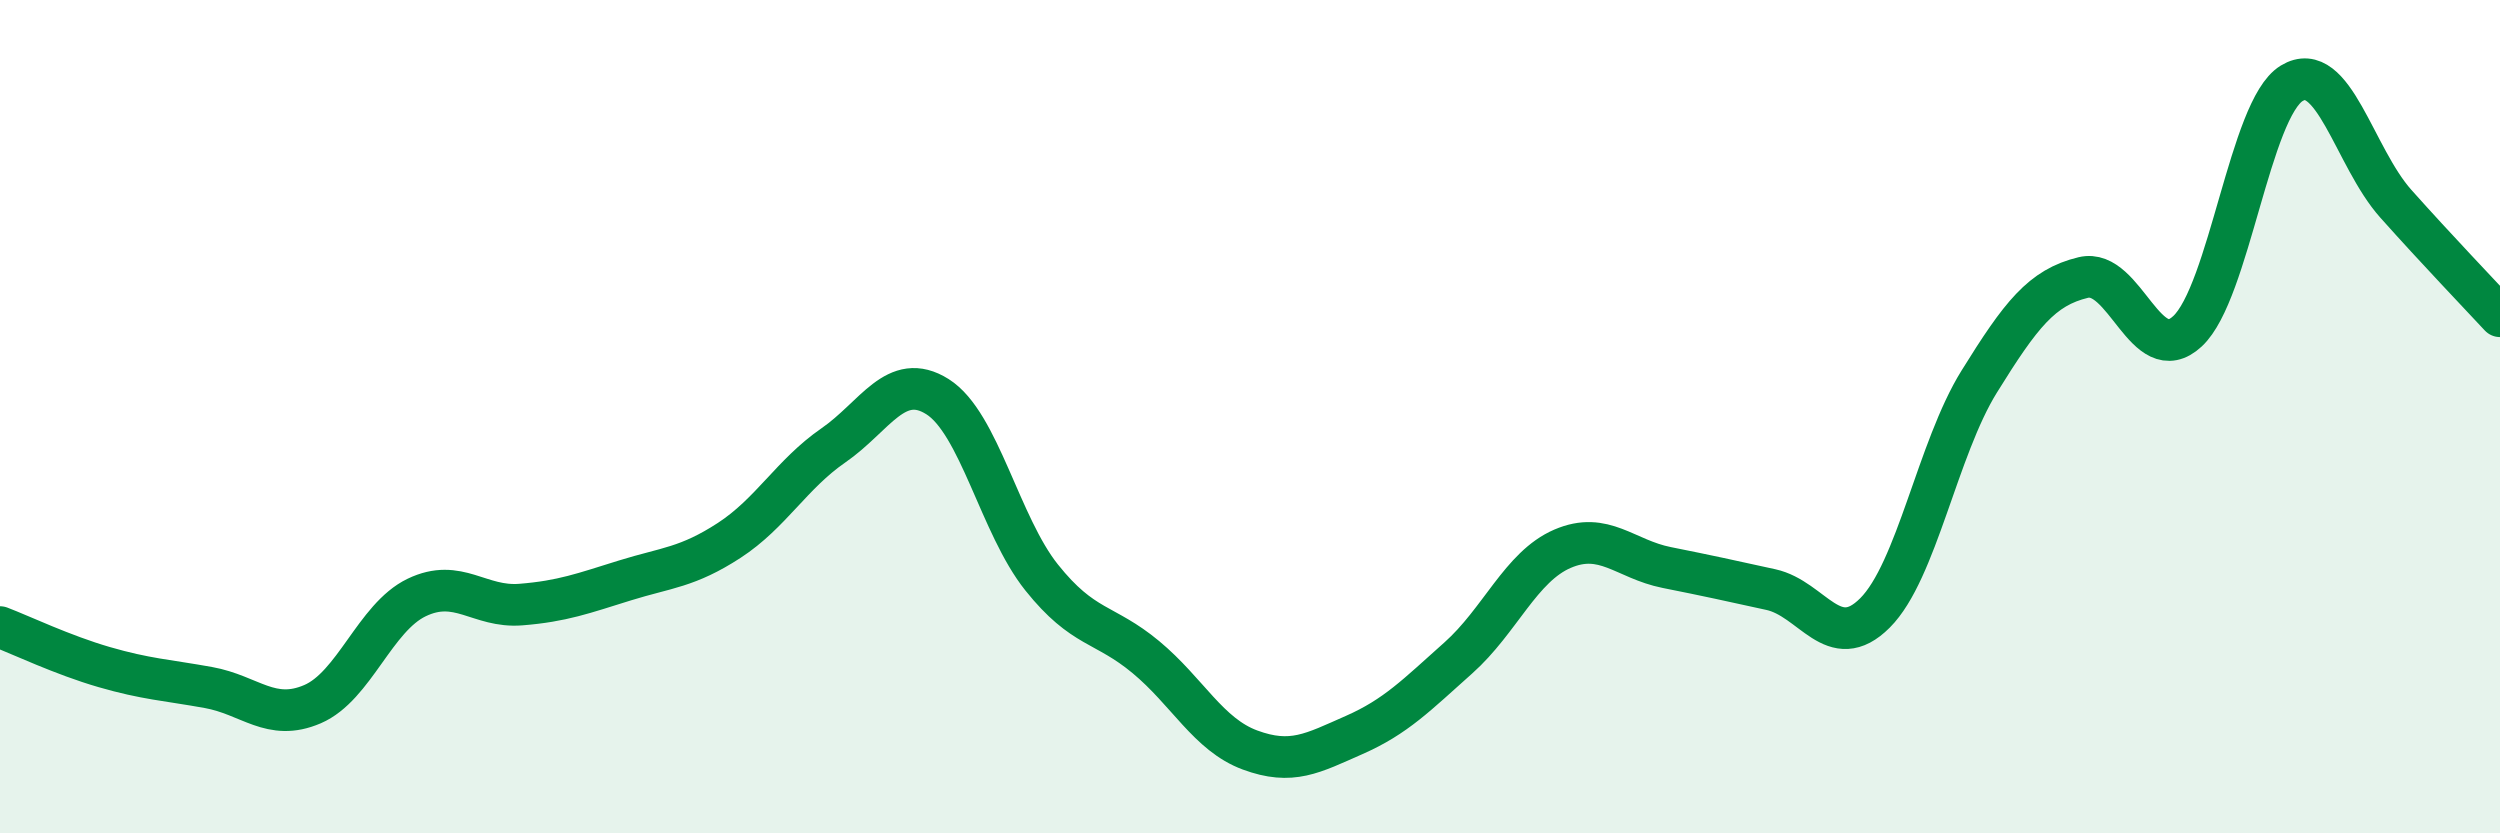
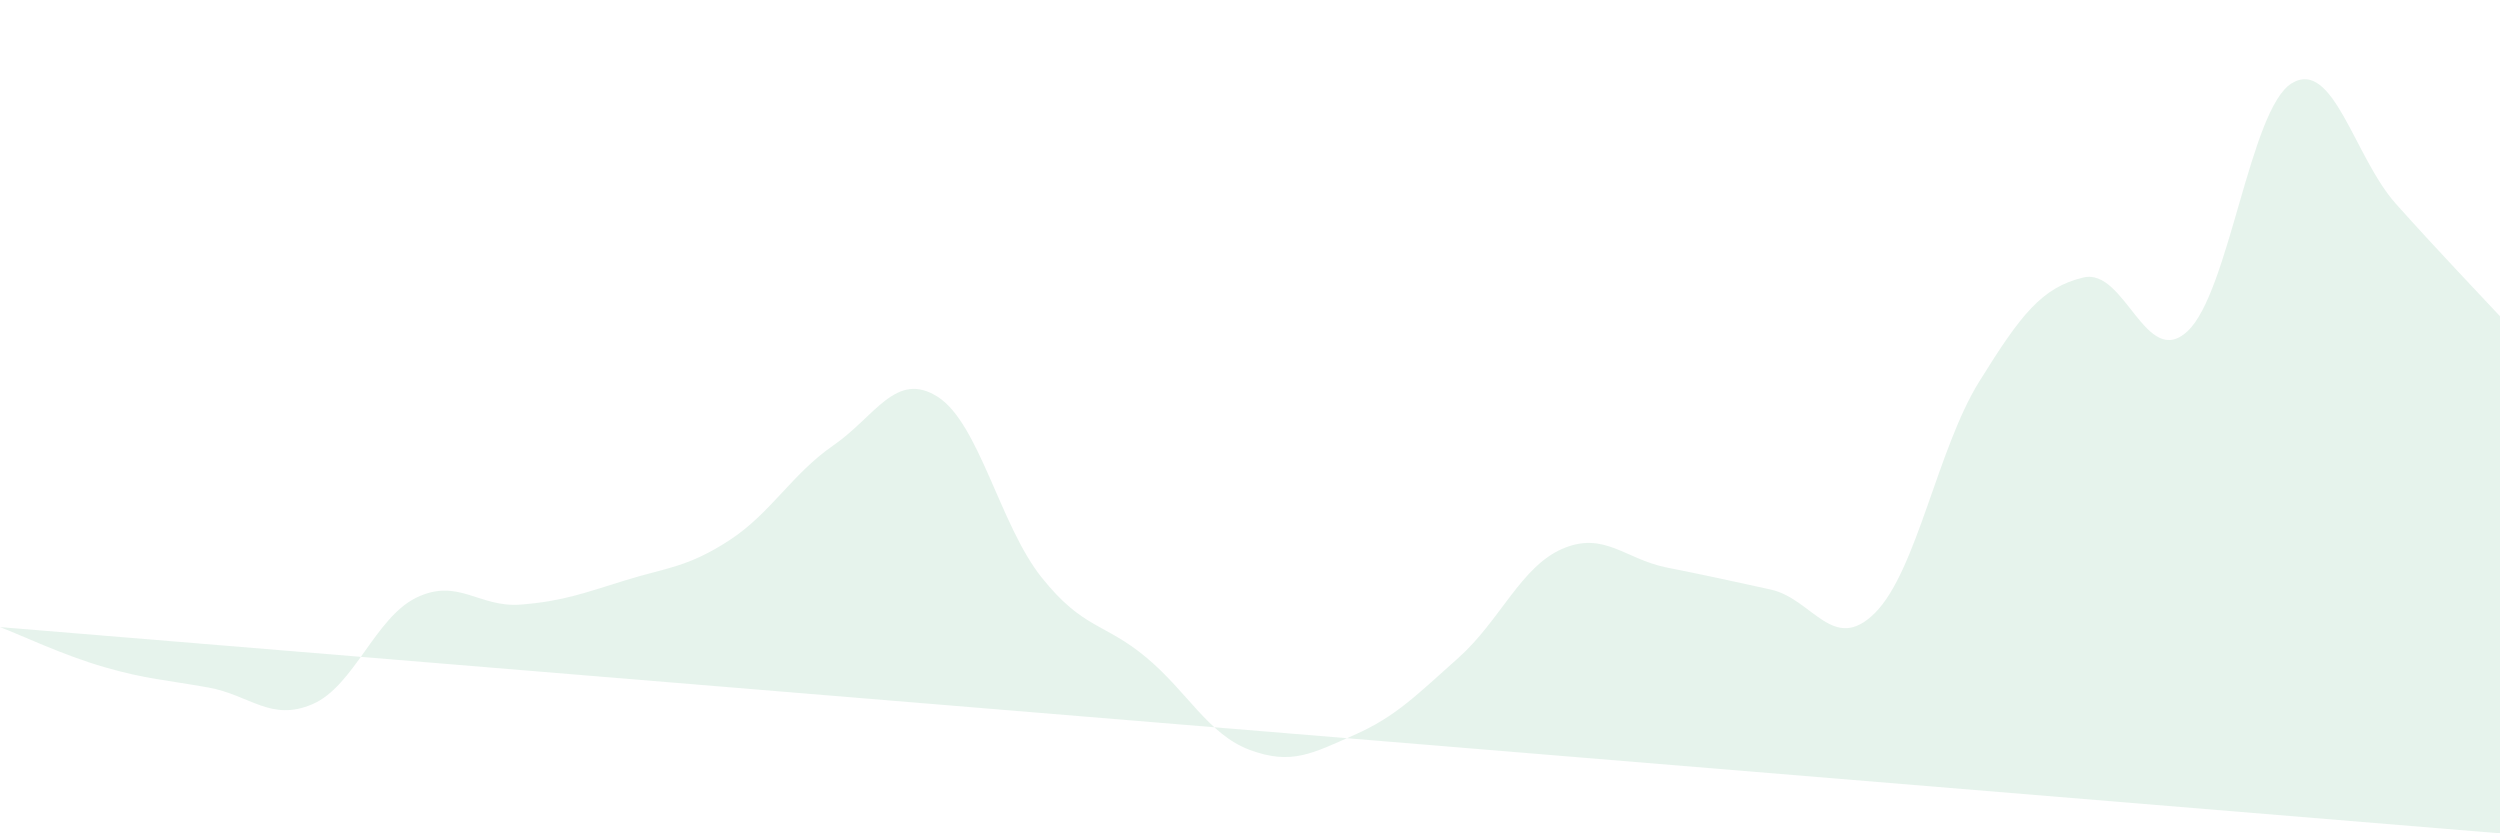
<svg xmlns="http://www.w3.org/2000/svg" width="60" height="20" viewBox="0 0 60 20">
-   <path d="M 0,15.05 C 0.5,15.24 1.5,15.72 2.5,16.01 C 3.5,16.3 4,16.32 5,16.5 C 6,16.68 6.5,17.33 7.5,16.9 C 8.5,16.47 9,14.82 10,14.34 C 11,13.86 11.5,14.59 12.5,14.51 C 13.5,14.43 14,14.24 15,13.93 C 16,13.62 16.5,13.62 17.5,12.97 C 18.5,12.32 19,11.38 20,10.69 C 21,10 21.5,8.89 22.5,9.52 C 23.5,10.15 24,12.61 25,13.86 C 26,15.11 26.5,14.94 27.5,15.77 C 28.5,16.6 29,17.63 30,18 C 31,18.37 31.5,18.08 32.5,17.64 C 33.5,17.2 34,16.68 35,15.79 C 36,14.9 36.5,13.6 37.5,13.17 C 38.5,12.74 39,13.42 40,13.62 C 41,13.82 41.5,13.93 42.5,14.15 C 43.5,14.37 44,15.71 45,14.71 C 46,13.71 46.5,10.77 47.5,9.16 C 48.5,7.55 49,6.9 50,6.66 C 51,6.42 51.5,8.88 52.5,7.95 C 53.5,7.02 54,2.61 55,2 C 56,1.39 56.5,3.77 57.5,4.89 C 58.5,6.01 59.5,7.05 60,7.59L60 20L0 20Z" fill="#008740" opacity="0.1" stroke-linecap="round" stroke-linejoin="round" />
-   <path d="M 0,15.05 C 0.5,15.24 1.5,15.72 2.5,16.01 C 3.5,16.3 4,16.32 5,16.5 C 6,16.68 6.5,17.33 7.5,16.9 C 8.5,16.47 9,14.82 10,14.34 C 11,13.86 11.5,14.59 12.5,14.51 C 13.5,14.43 14,14.24 15,13.93 C 16,13.62 16.5,13.62 17.5,12.97 C 18.5,12.32 19,11.38 20,10.69 C 21,10 21.5,8.89 22.5,9.52 C 23.5,10.15 24,12.61 25,13.86 C 26,15.11 26.5,14.94 27.5,15.77 C 28.5,16.6 29,17.63 30,18 C 31,18.37 31.5,18.08 32.5,17.64 C 33.5,17.2 34,16.68 35,15.79 C 36,14.9 36.5,13.6 37.5,13.17 C 38.5,12.74 39,13.42 40,13.62 C 41,13.82 41.5,13.93 42.5,14.15 C 43.5,14.37 44,15.71 45,14.71 C 46,13.71 46.5,10.77 47.5,9.16 C 48.5,7.55 49,6.9 50,6.66 C 51,6.42 51.5,8.88 52.5,7.95 C 53.5,7.02 54,2.61 55,2 C 56,1.39 56.5,3.77 57.5,4.89 C 58.5,6.01 59.5,7.05 60,7.59" stroke="#008740" stroke-width="1" fill="none" stroke-linecap="round" stroke-linejoin="round" />
+   <path d="M 0,15.05 C 0.5,15.24 1.5,15.72 2.5,16.01 C 3.5,16.3 4,16.32 5,16.5 C 6,16.68 6.5,17.33 7.5,16.9 C 8.5,16.47 9,14.82 10,14.34 C 11,13.86 11.5,14.59 12.5,14.51 C 13.5,14.43 14,14.24 15,13.93 C 16,13.62 16.5,13.62 17.5,12.97 C 18.5,12.32 19,11.38 20,10.69 C 21,10 21.5,8.89 22.5,9.52 C 23.5,10.15 24,12.61 25,13.86 C 26,15.11 26.5,14.94 27.5,15.77 C 28.5,16.6 29,17.63 30,18 C 31,18.37 31.5,18.08 32.5,17.64 C 33.5,17.2 34,16.68 35,15.79 C 36,14.9 36.5,13.6 37.5,13.17 C 38.5,12.74 39,13.42 40,13.62 C 41,13.82 41.5,13.93 42.5,14.15 C 43.5,14.37 44,15.71 45,14.71 C 46,13.71 46.5,10.77 47.5,9.16 C 48.5,7.55 49,6.9 50,6.66 C 51,6.42 51.5,8.88 52.5,7.95 C 53.5,7.02 54,2.61 55,2 C 56,1.39 56.5,3.77 57.5,4.89 C 58.5,6.01 59.5,7.05 60,7.59L60 20Z" fill="#008740" opacity="0.1" stroke-linecap="round" stroke-linejoin="round" />
</svg>